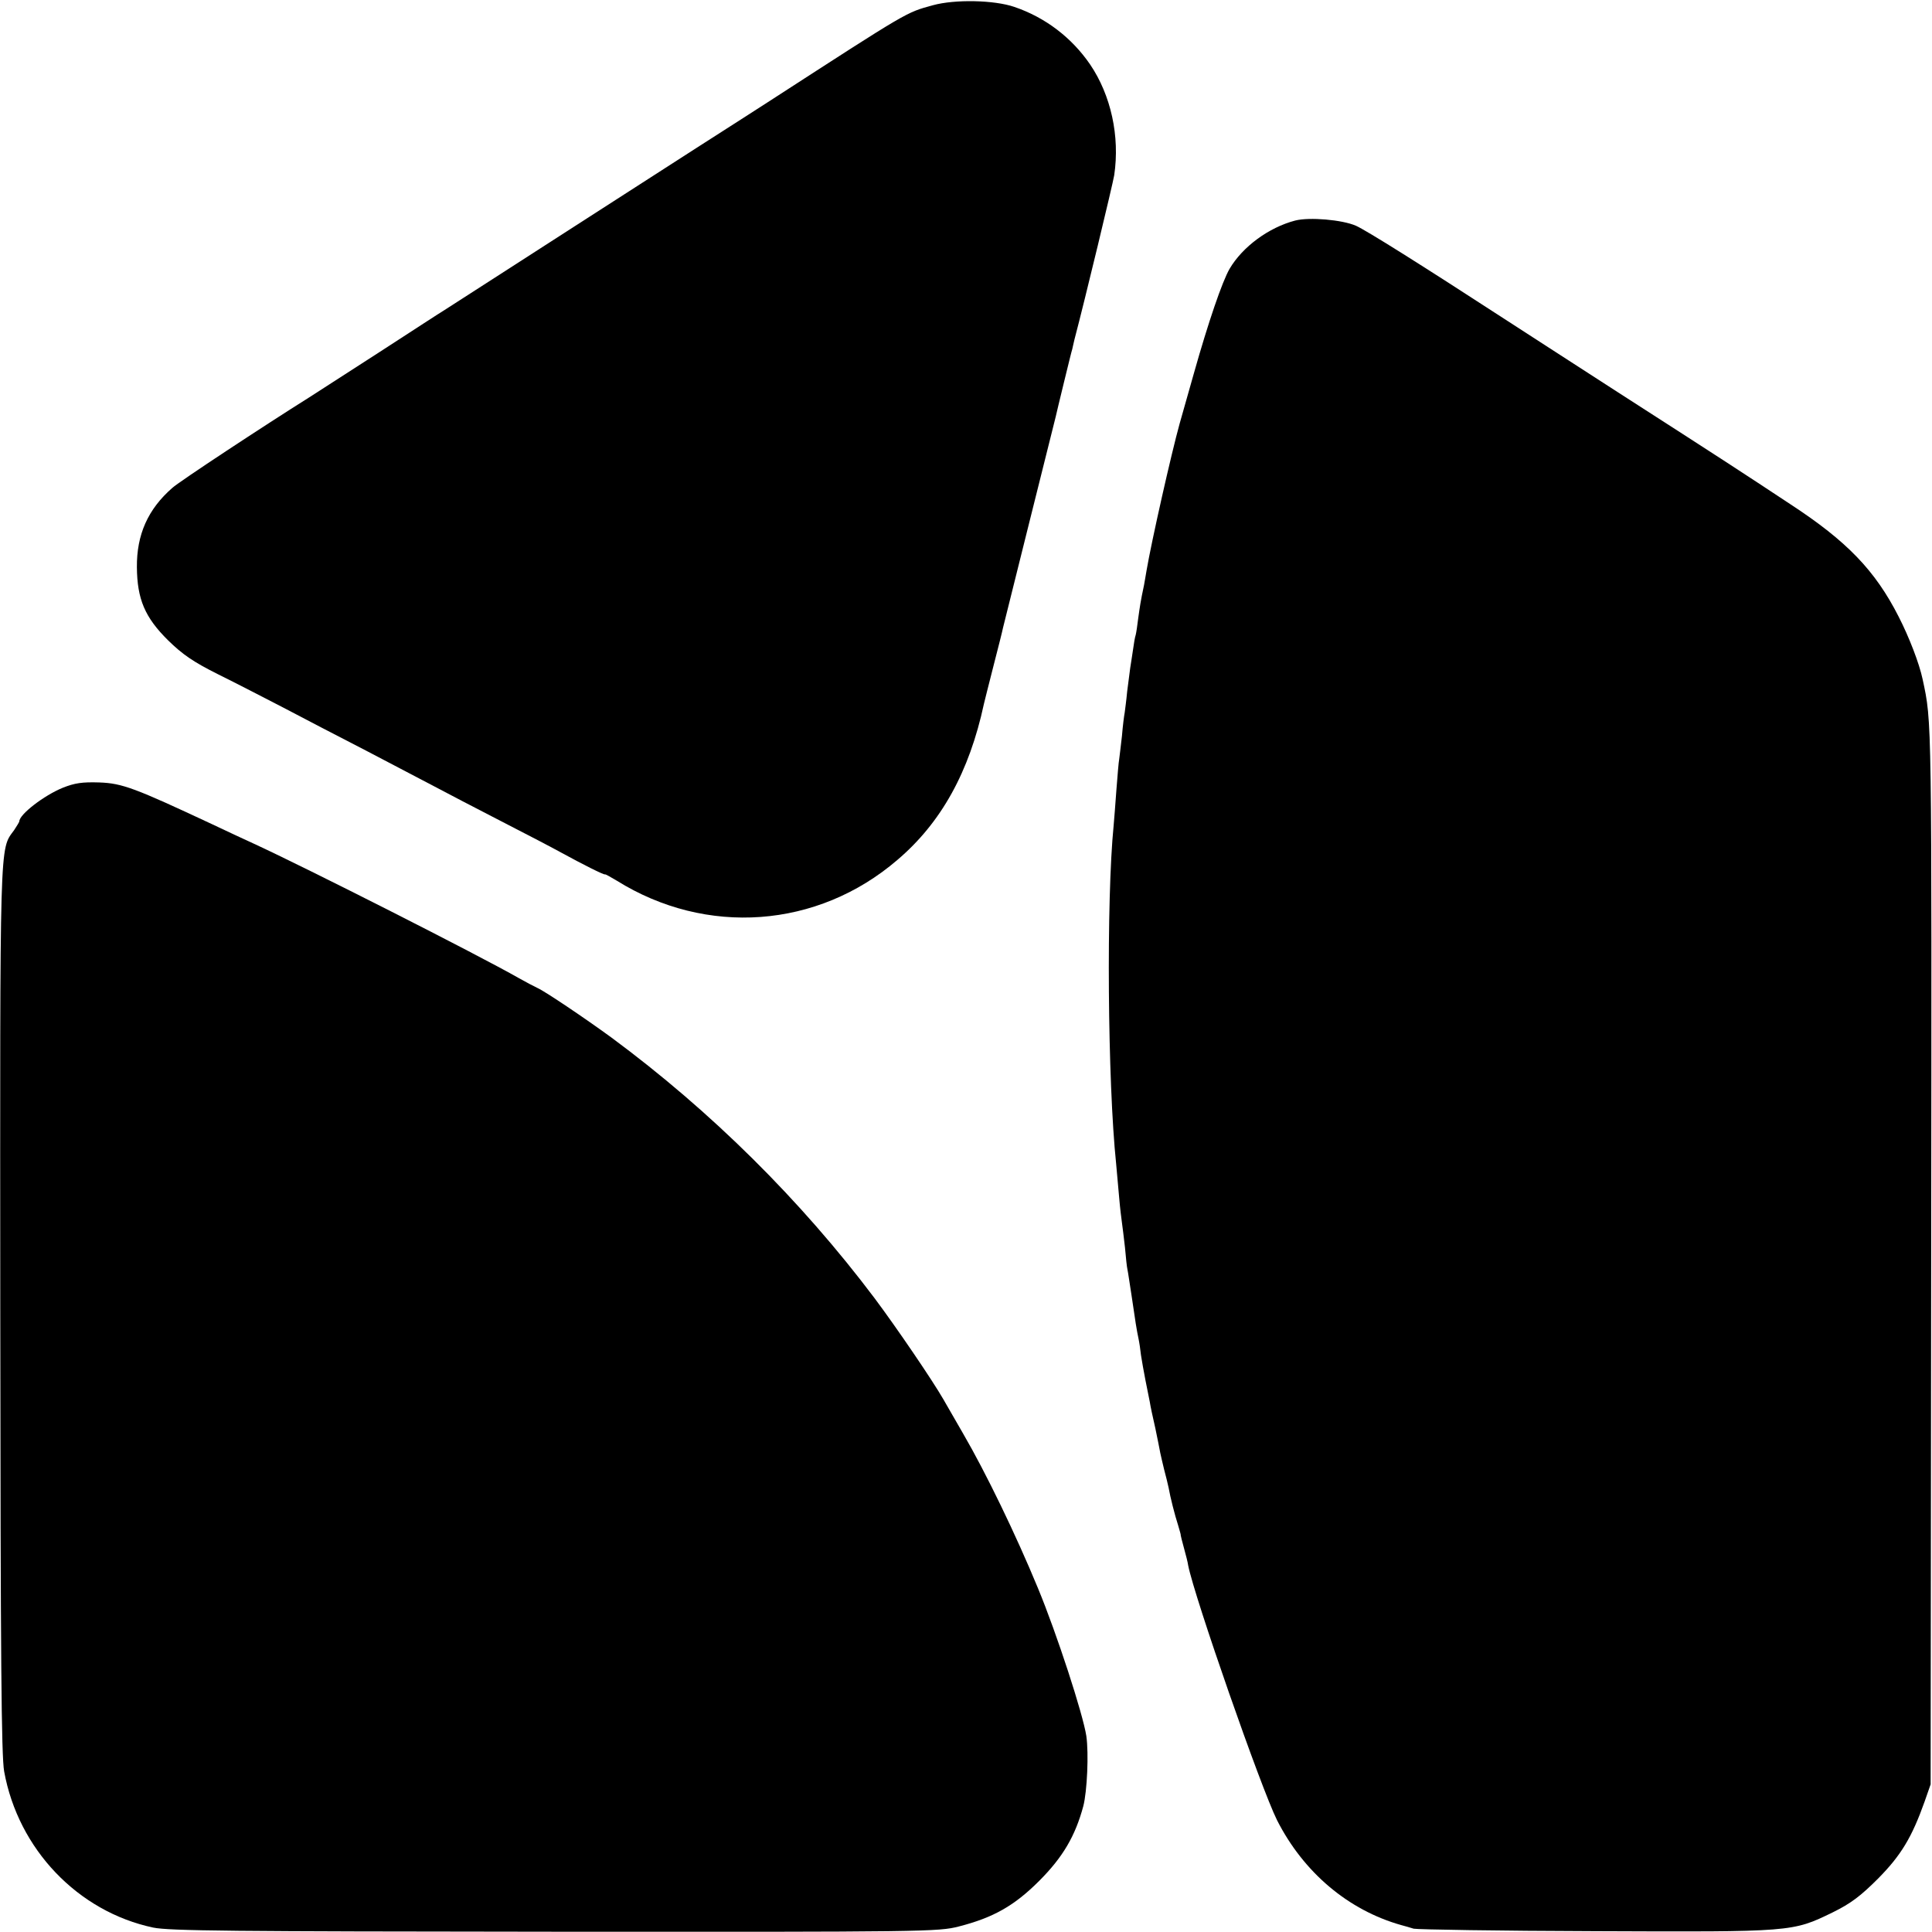
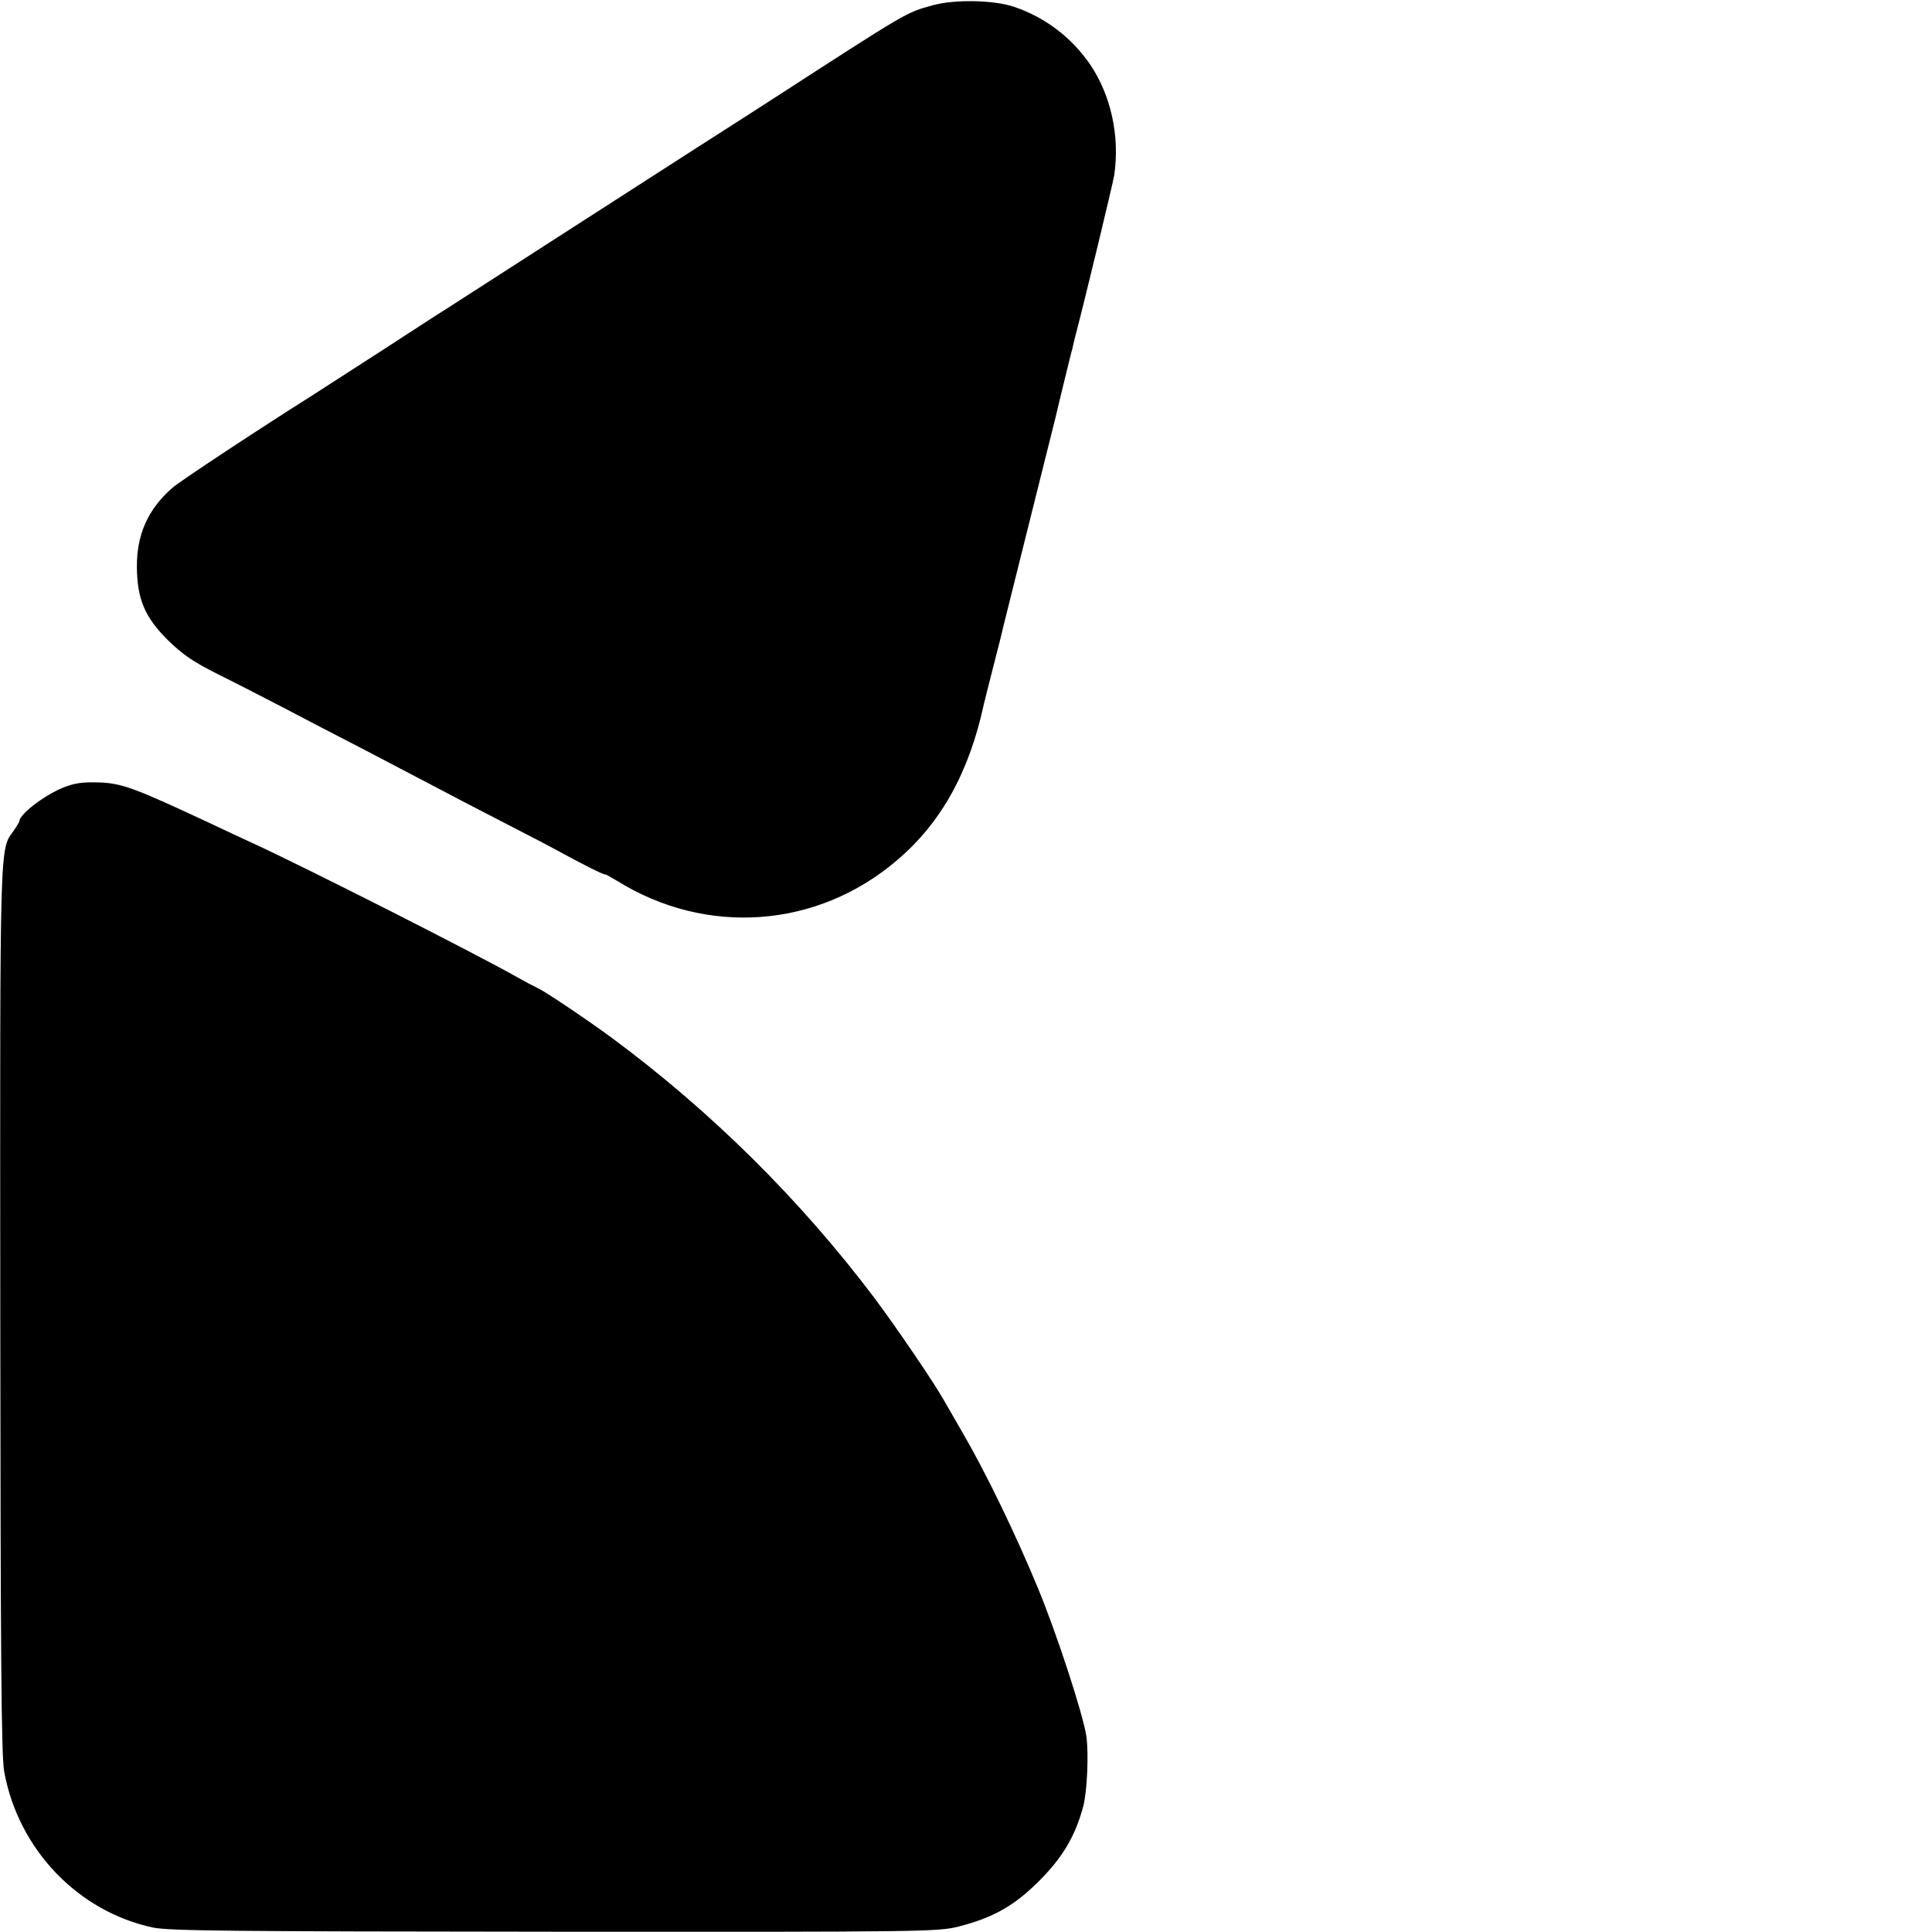
<svg xmlns="http://www.w3.org/2000/svg" version="1.0" width="700pt" height="700pt" viewBox="0 0 700 700" preserveAspectRatio="xMidYMid meet">
  <g transform="translate(0,700) scale(0.1,-0.1)" fill="#000000" stroke="none">
    <path d="M3380 6981 c-98 -27 -83 -18 -590 -346 -36 -23 -155 -100 -265 -170 -110 -71 -308 -198 -440 -283 -254 -164 -451 -290 -477 -307 -9 -5 -113 -73 -232 -150 -119 -77 -234 -151 -256 -165 -161 -101 -471 -305 -496 -328 -88 -77 -129 -169 -128 -287 1 -116 29 -182 113 -265 52 -51 91 -78 181 -123 63 -31 169 -86 235 -120 66 -35 201 -105 300 -156 99 -52 212 -111 250 -131 39 -21 147 -77 240 -125 94 -48 193 -100 220 -115 73 -40 154 -81 157 -78 2 1 21 -10 43 -23 324 -202 727 -173 1016 75 159 135 261 319 314 566 2 8 17 69 34 135 17 66 33 129 35 140 3 11 46 184 96 385 50 201 93 372 95 380 2 8 15 65 30 125 15 61 28 115 30 120 1 6 5 21 8 35 38 144 139 564 144 595 21 142 -12 290 -87 401 -67 98 -163 171 -275 209 -73 25 -215 28 -295 6z" />
-     <path d="M4693 6201 c-96 -25 -191 -95 -238 -175 -27 -47 -77 -193 -130 -381 -20 -71 -43 -152 -51 -180 -30 -108 -102 -427 -120 -533 -2 -15 -7 -38 -9 -52 -13 -61 -15 -78 -21 -120 -3 -25 -7 -52 -9 -60 -3 -8 -7 -33 -10 -55 -3 -22 -8 -51 -10 -65 -2 -14 -7 -52 -11 -85 -3 -33 -8 -68 -9 -77 -2 -9 -7 -48 -10 -85 -4 -37 -9 -75 -10 -84 -2 -9 -6 -59 -10 -110 -4 -52 -8 -110 -10 -129 -27 -271 -22 -930 9 -1227 3 -32 8 -87 11 -123 3 -36 8 -76 10 -90 2 -14 7 -54 11 -90 3 -36 7 -72 9 -80 2 -8 8 -51 15 -95 14 -96 18 -122 25 -155 3 -14 7 -41 9 -60 3 -19 10 -60 16 -90 6 -30 13 -66 16 -80 2 -14 11 -56 20 -95 8 -38 16 -79 18 -90 2 -11 9 -38 14 -60 6 -22 13 -51 16 -65 6 -34 22 -98 35 -138 5 -18 10 -33 9 -35 0 -1 5 -22 12 -47 7 -25 14 -53 15 -62 23 -116 264 -807 322 -923 96 -189 258 -326 450 -380 12 -3 32 -9 45 -13 13 -3 309 -8 658 -9 716 -3 714 -3 860 68 67 33 102 60 165 123 83 84 122 149 168 278 l22 63 2 1920 c2 1968 3 1925 -31 2084 -12 57 -49 153 -87 227 -85 167 -187 273 -392 407 -177 117 -235 155 -627 407 -173 112 -358 231 -410 265 -300 195 -499 320 -537 337 -50 22 -169 32 -220 19z" />
    <path d="M228 4146 c-69 -28 -158 -97 -158 -122 0 -2 -9 -17 -19 -32 -53 -73 -51 -8 -50 -1736 1 -1279 4 -1616 14 -1674 51 -282 267 -508 540 -566 60 -12 278 -14 1456 -15 1344 -1 1389 0 1463 19 125 32 201 75 291 165 86 86 131 163 160 271 14 54 20 191 11 254 -12 79 -107 371 -175 535 -80 194 -189 419 -271 560 -29 50 -61 106 -72 125 -39 68 -169 259 -249 366 -268 356 -593 678 -954 945 -96 70 -240 167 -267 179 -13 6 -43 22 -68 36 -149 85 -769 399 -960 487 -30 14 -98 45 -150 70 -282 132 -327 149 -410 152 -62 2 -89 -2 -132 -19z" />
  </g>
</svg>